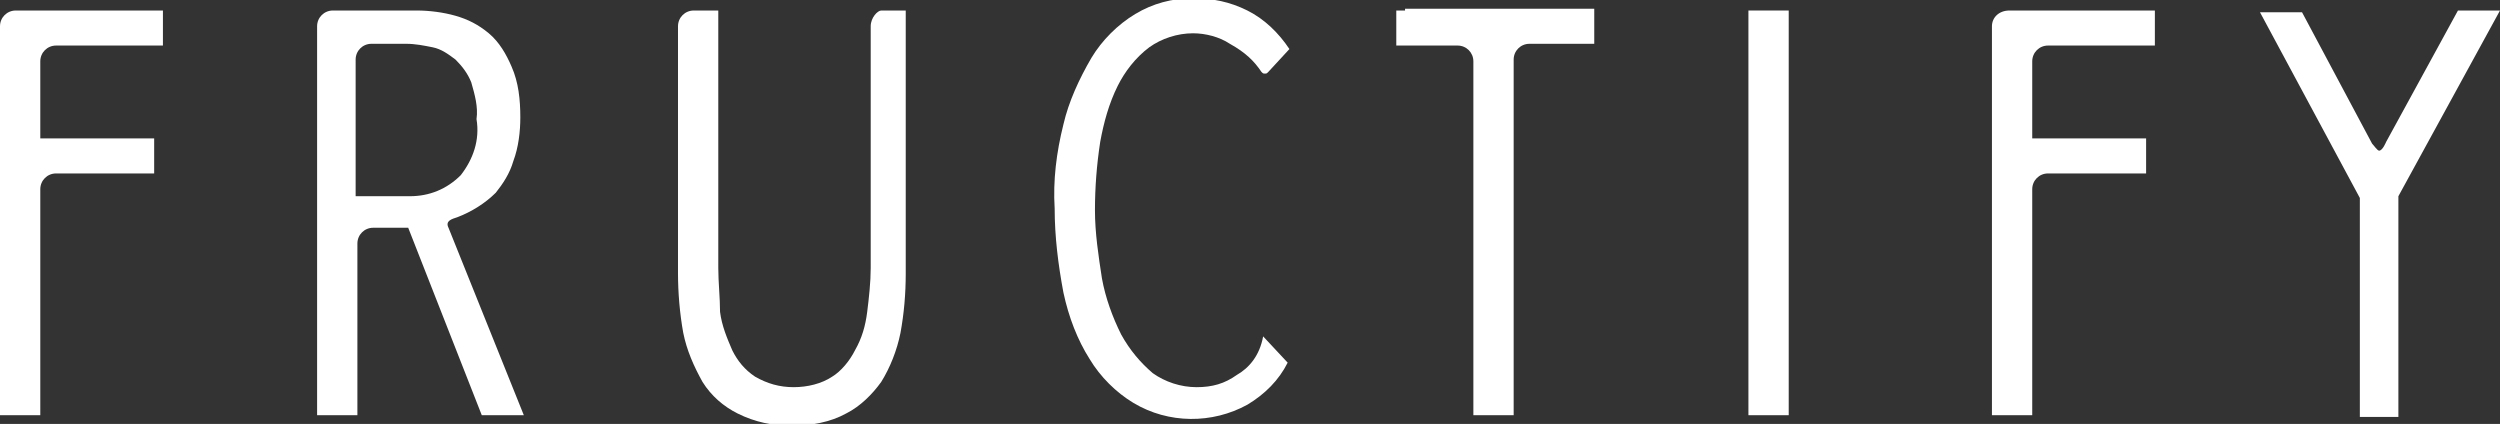
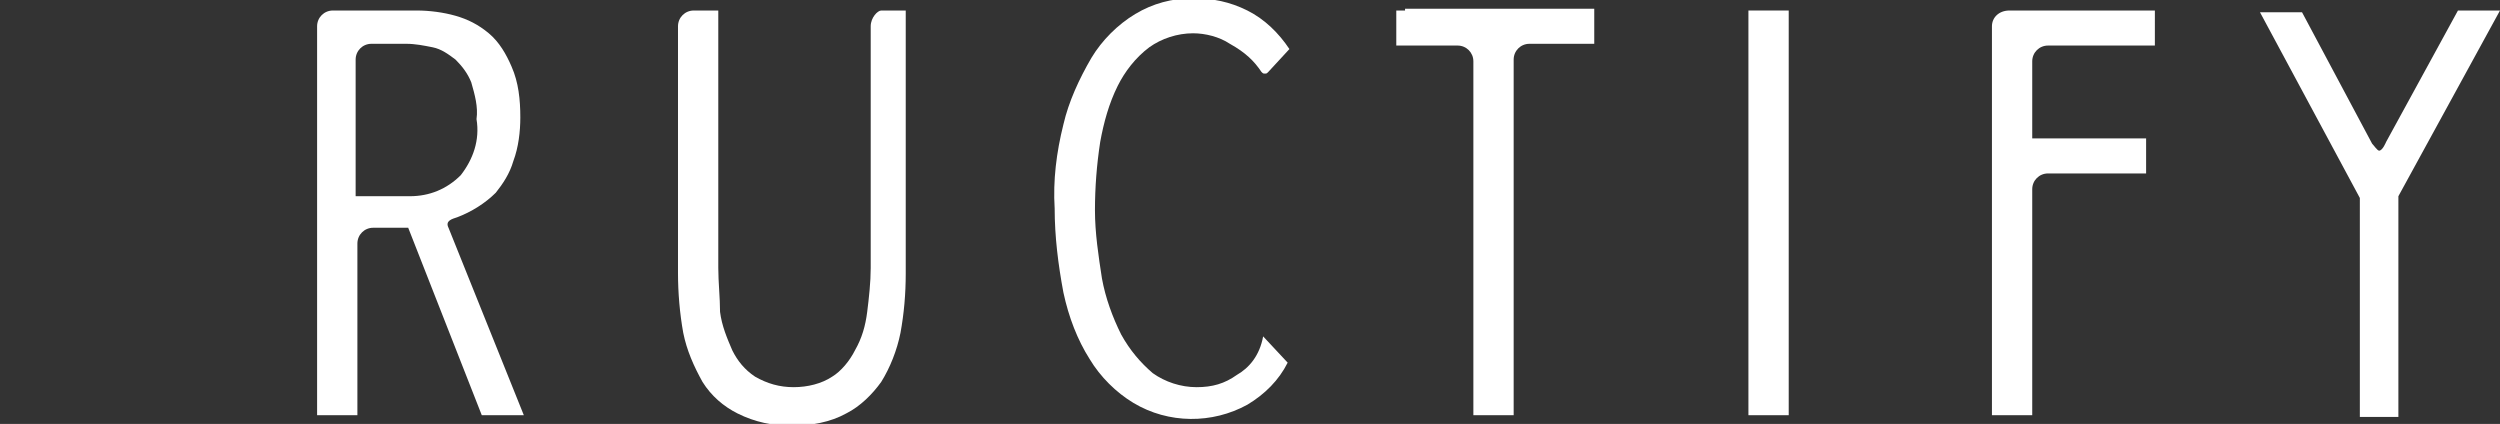
<svg xmlns="http://www.w3.org/2000/svg" version="1.1" id="レイヤー_1" x="0px" y="0px" viewBox="0 0 142.7 24.2" style="enable-background:new 0 0 142.7 24.2;" xml:space="preserve">
  <rect x="0" y="0" width="142.7" height="24.2" fill="#333333" stroke="none" />
  <style type="text/css">
	.st0{fill:#FFFFFF;}
</style>
  <g transform="translate(0 0)">
    <g transform="translate(0 0)">
      <path class="st0" d="M70.6,21.4c-0.7,0.5-1.4,0.7-2.3,0.7c-0.9,0-1.8-0.3-2.5-0.8c-0.7-0.6-1.3-1.3-1.8-2.2    c-0.5-1-0.9-2.1-1.1-3.2c-0.2-1.3-0.4-2.6-0.4-3.9c0-1.3,0.1-2.6,0.3-3.9c0.2-1.1,0.5-2.2,1-3.2c0.4-0.8,1-1.6,1.8-2.2    c0.7-0.5,1.6-0.8,2.5-0.8c0.7,0,1.5,0.2,2.1,0.6C71.1,3,71.6,3.5,72,4.1c0.1,0.1,0.1,0.1,0.2,0.1c0.1,0,0.1,0,0.2-0.1    c0,0,1.2-1.3,1.2-1.3c-0.6-0.9-1.4-1.7-2.4-2.2c-1-0.5-2-0.7-3.1-0.7c-1.2,0-2.3,0.3-3.3,0.9c-1,0.6-1.9,1.5-2.5,2.5    c-0.7,1.2-1.3,2.5-1.6,3.8c-0.4,1.6-0.6,3.2-0.5,4.8c0,1.6,0.2,3.2,0.5,4.8c0.3,1.4,0.8,2.7,1.5,3.8c0.6,1,1.5,1.9,2.5,2.5    c2,1.2,4.5,1.2,6.5,0.1c1-0.6,1.8-1.4,2.3-2.4l-1.4-1.5C71.9,20.3,71.3,21,70.6,21.4" />
-       <path class="st0" d="M0,1.5v22.2h2.3V10.8c0-0.5,0.4-0.9,0.9-0.9c0,0,0,0,0,0h5.6v-2H2.3V3.5c0-0.5,0.4-0.9,0.9-0.9h0h6.1V0.6H0.9    C0.4,0.6,0,1,0,1.5" />
      <path class="st0" d="M113.7,1.5v22.2h2.3V10.8c0-0.5,0.4-0.9,0.9-0.9c0,0,0,0,0,0h5.6v-2h-6.5V3.5c0-0.5,0.4-0.9,0.9-0.9l0,0h6.1    V0.6h-8.3C114.1,0.6,113.7,1,113.7,1.5" />
      <path class="st0" d="M25.6,13c-0.2-0.4,0.2-0.5,0.5-0.6v0c0.8-0.3,1.6-0.8,2.2-1.4c0.4-0.5,0.8-1.1,1-1.8c0.3-0.8,0.4-1.7,0.4-2.5    c0-1-0.1-2-0.5-2.9c-0.3-0.7-0.7-1.4-1.3-1.9c-0.6-0.5-1.2-0.8-1.9-1c-0.7-0.2-1.5-0.3-2.2-0.3H19c-0.5,0-0.9,0.4-0.9,0.9v22.2    h2.3v-9.8c0-0.5,0.4-0.9,0.9-0.9c0,0,0,0,0,0h2l4.2,10.7h2.4L25.6,13z M20.3,11.2V3.4c0-0.5,0.4-0.9,0.9-0.9h2    c0.5,0,1,0.1,1.5,0.2c0.5,0.1,0.9,0.4,1.3,0.7c0.4,0.4,0.7,0.8,0.9,1.3c0.2,0.7,0.4,1.4,0.3,2.1C27.4,8,27,9.1,26.3,10    c-0.8,0.8-1.8,1.2-2.9,1.2L20.3,11.2z" />
      <path class="st0" d="M140.3,0.6l-4.1,7.5c0,0-0.2,0.5-0.4,0.5c-0.1,0-0.3-0.3-0.4-0.4l-4-7.5H129l5.7,10.6v12.5h2.2V11.2l5.8-10.6    H140.3z" />
      <path class="st0" d="M49.7,1.5v13.8c0,0.8-0.1,1.7-0.2,2.5c-0.1,0.8-0.3,1.5-0.7,2.2c-0.3,0.6-0.8,1.2-1.3,1.5    c-0.6,0.4-1.4,0.6-2.2,0.6c-0.8,0-1.5-0.2-2.2-0.6c-0.6-0.4-1-0.9-1.3-1.5c-0.3-0.7-0.6-1.4-0.7-2.2C41.1,17,41,16.1,41,15.3V0.6    h-1.4c-0.5,0-0.9,0.4-0.9,0.9v14.1c0,1.1,0.1,2.3,0.3,3.4c0.2,1,0.6,1.9,1.1,2.8c0.5,0.8,1.2,1.4,2,1.8c1,0.5,2,0.7,3.1,0.7    c1.1,0,2.2-0.2,3.1-0.7c0.8-0.4,1.5-1.1,2-1.8c0.5-0.8,0.9-1.8,1.1-2.8c0.2-1.1,0.3-2.2,0.3-3.4v-15h-1.4    C50.1,0.6,49.7,1,49.7,1.5" />
      <path class="st0" d="M80.2,0.6h-0.5v2h3.5c0.5,0,0.9,0.4,0.9,0.9v20.2h2.3V3.4c0-0.5,0.4-0.9,0.9-0.9H91v-2H80.2z" />
      <rect x="99.8" y="0.6" class="st0" width="2.3" height="23.1" />
    </g>
  </g>
</svg>